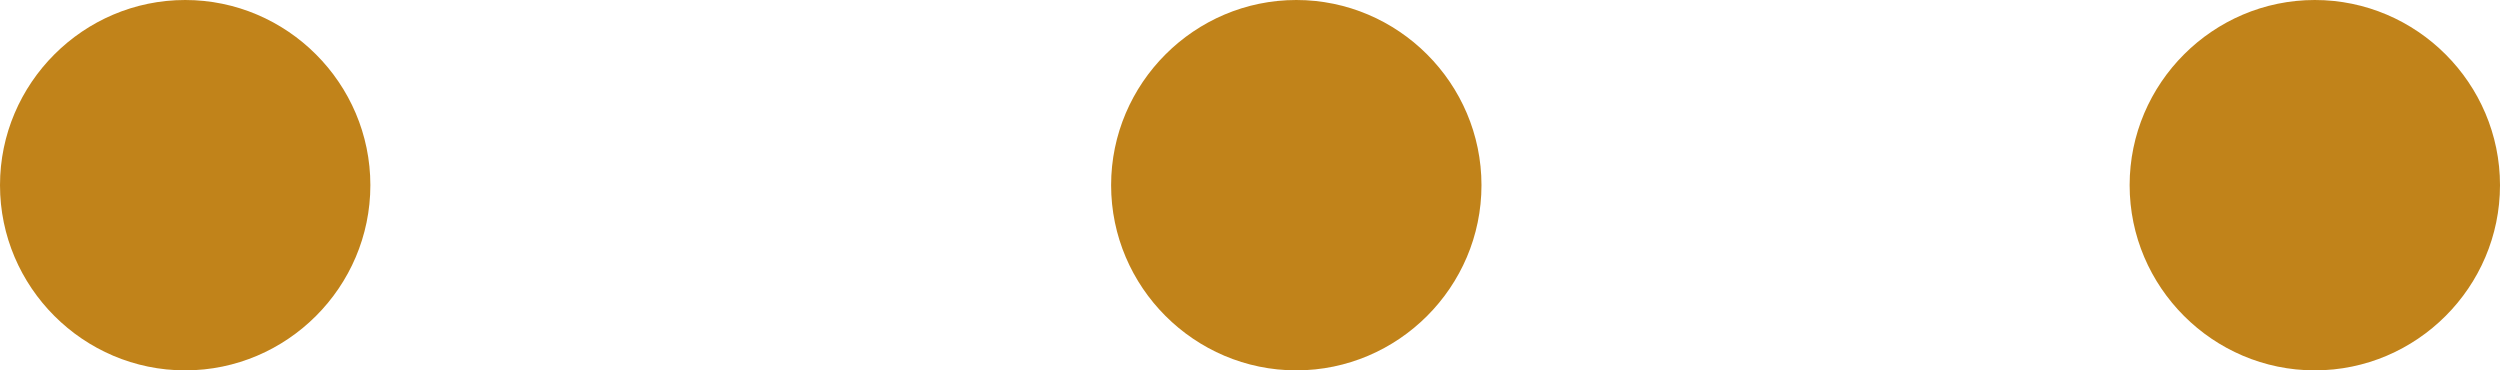
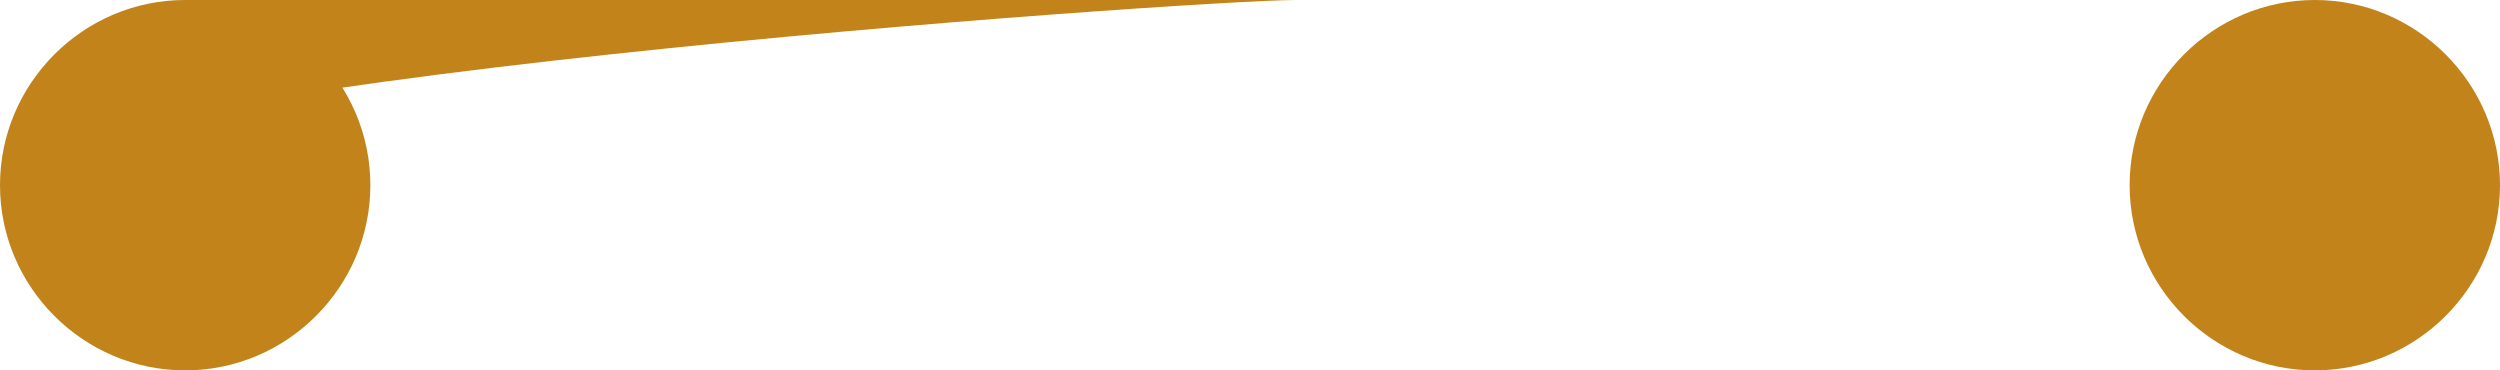
<svg xmlns="http://www.w3.org/2000/svg" version="1.1" id="Layer_1" x="0px" y="0px" viewBox="0 0 27 4" style="enable-background:new 0 0 27 4;" xml:space="preserve">
  <style type="text/css">
	.st0{fill:#C1831A;}
</style>
-   <path class="st0" d="M2,0c1.1,0,2,0.9,2,2S3.1,4,2,4S0,3.1,0,2S0.9,0,2,0z M14,0c1.1,0,2,0.9,2,2s-0.9,2-2,2s-2-0.9-2-2S12.9,0,14,0  z M25,0c1.1,0,2,0.9,2,2s-0.9,2-2,2c-1.1,0-2-0.9-2-2S23.9,0,25,0z" />
+   <path class="st0" d="M2,0c1.1,0,2,0.9,2,2S3.1,4,2,4S0,3.1,0,2S0.9,0,2,0z c1.1,0,2,0.9,2,2s-0.9,2-2,2s-2-0.9-2-2S12.9,0,14,0  z M25,0c1.1,0,2,0.9,2,2s-0.9,2-2,2c-1.1,0-2-0.9-2-2S23.9,0,25,0z" />
</svg>